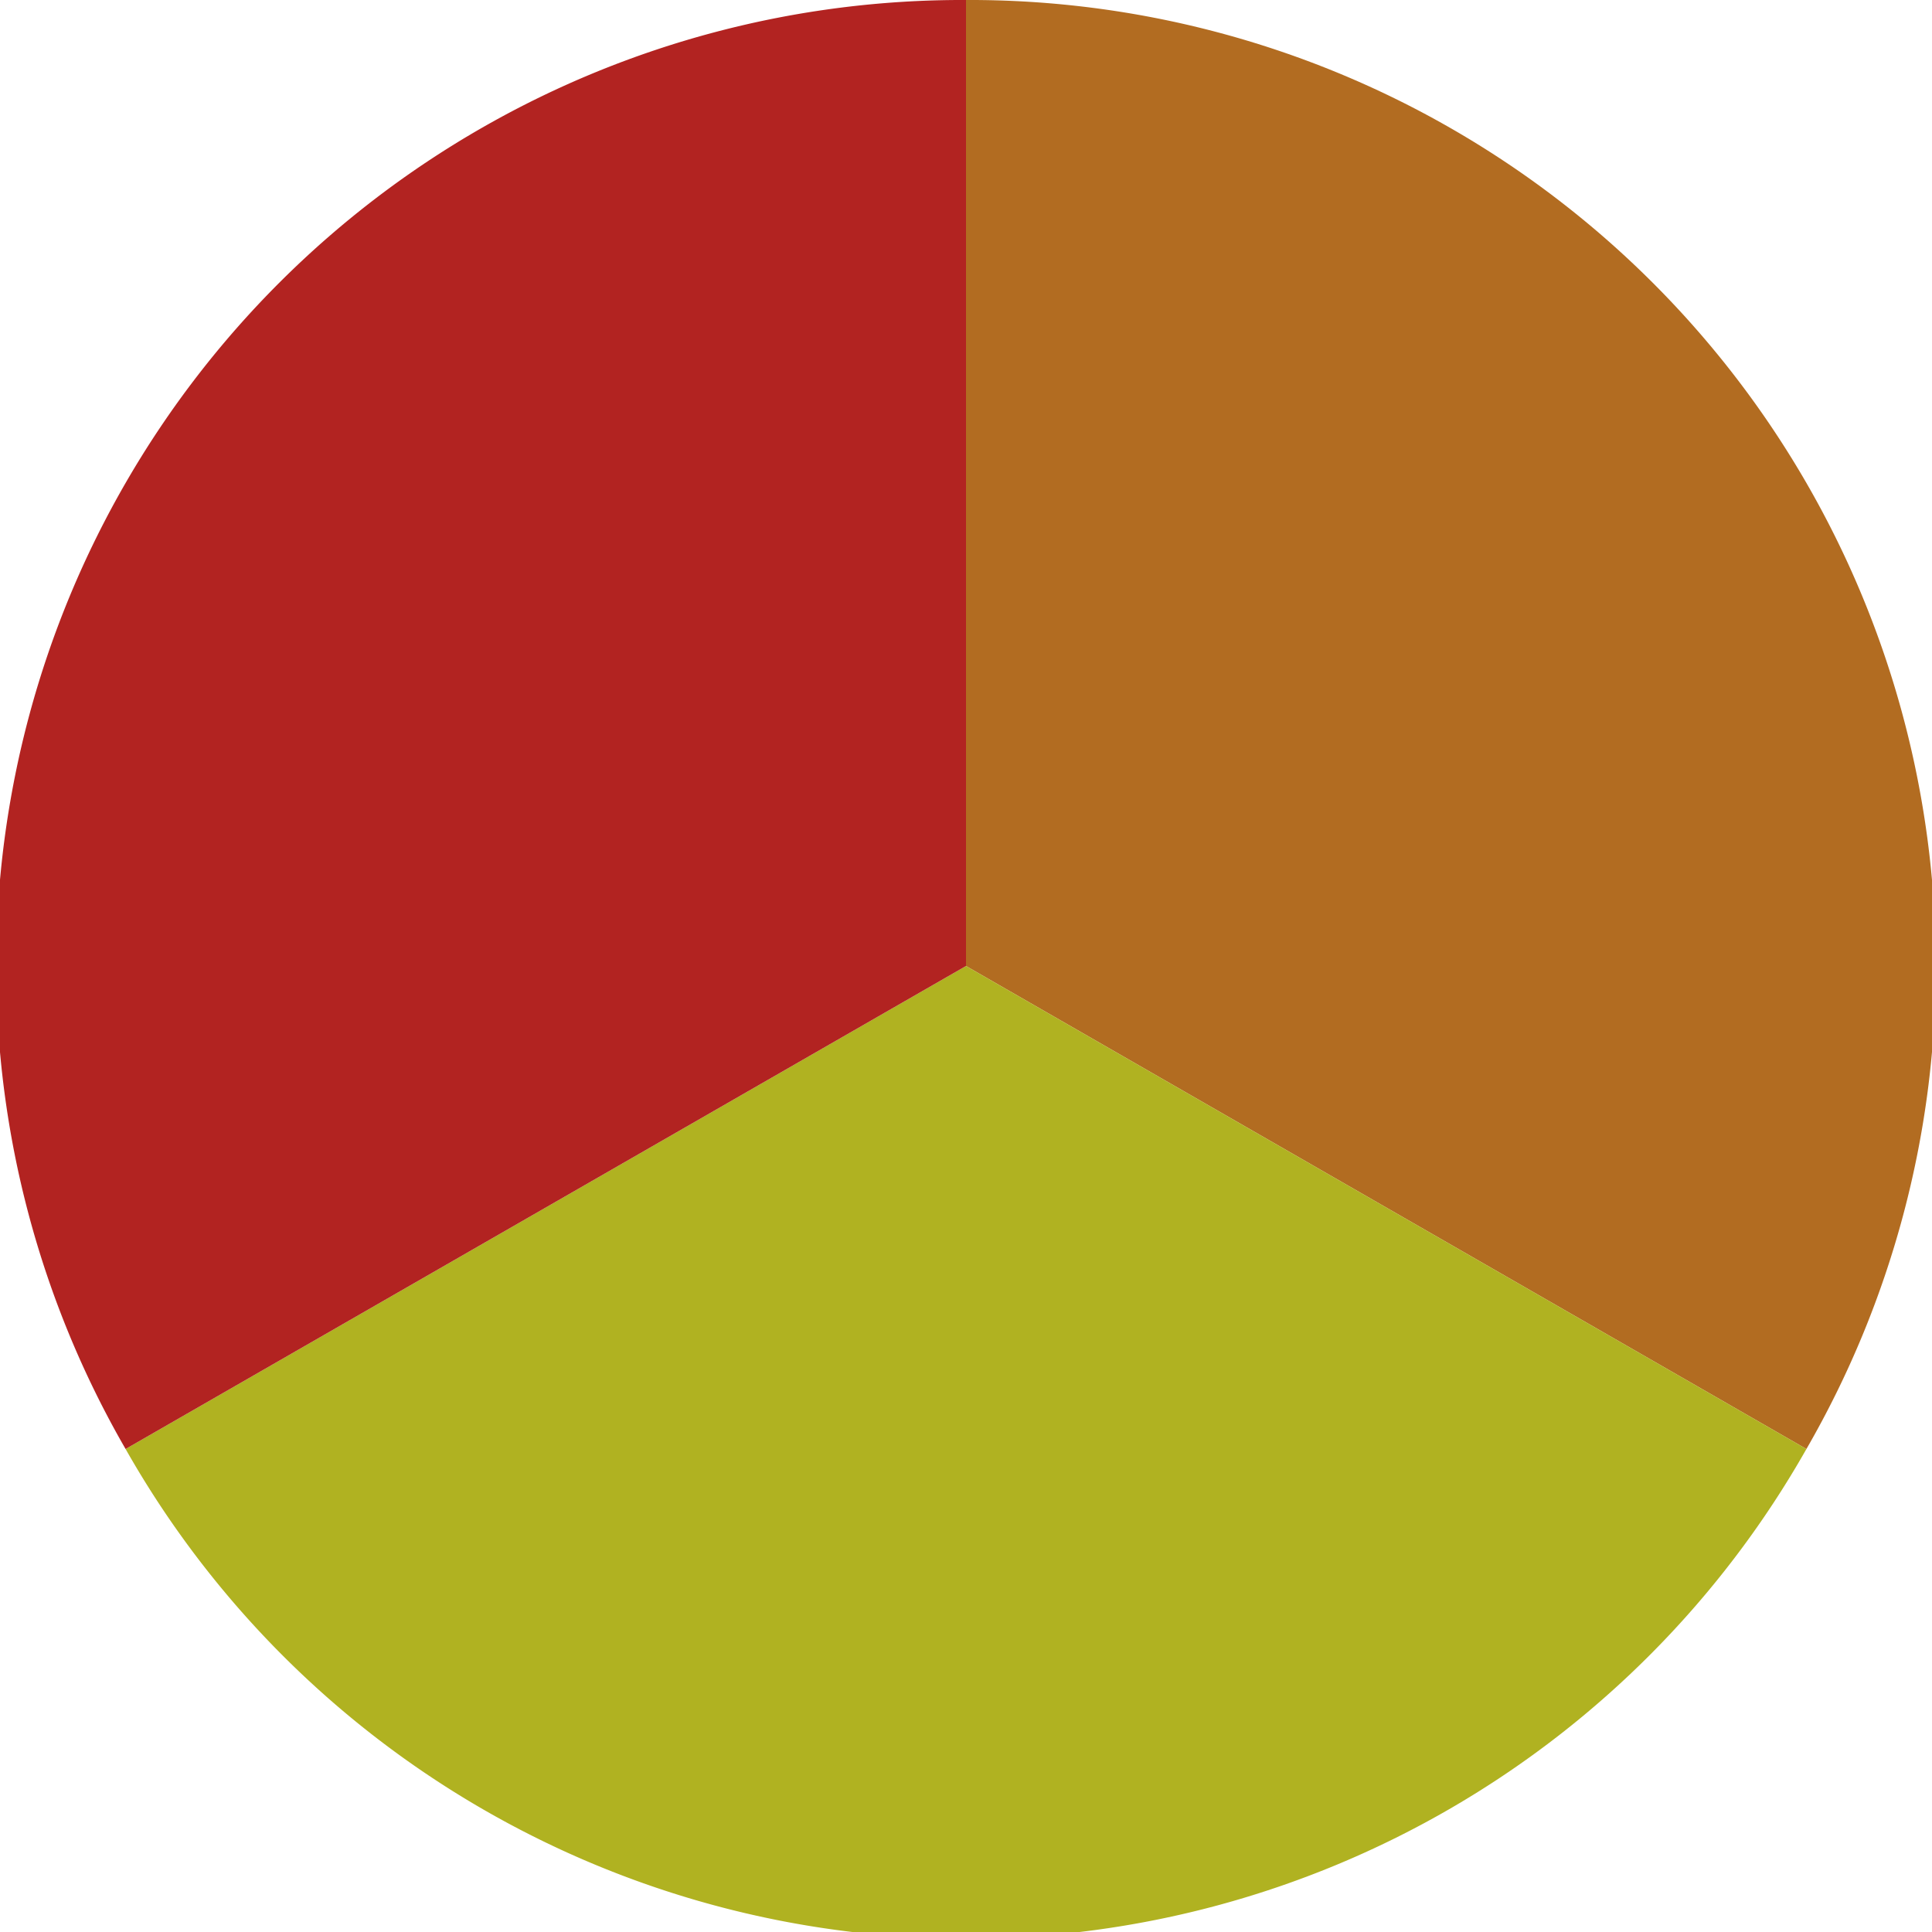
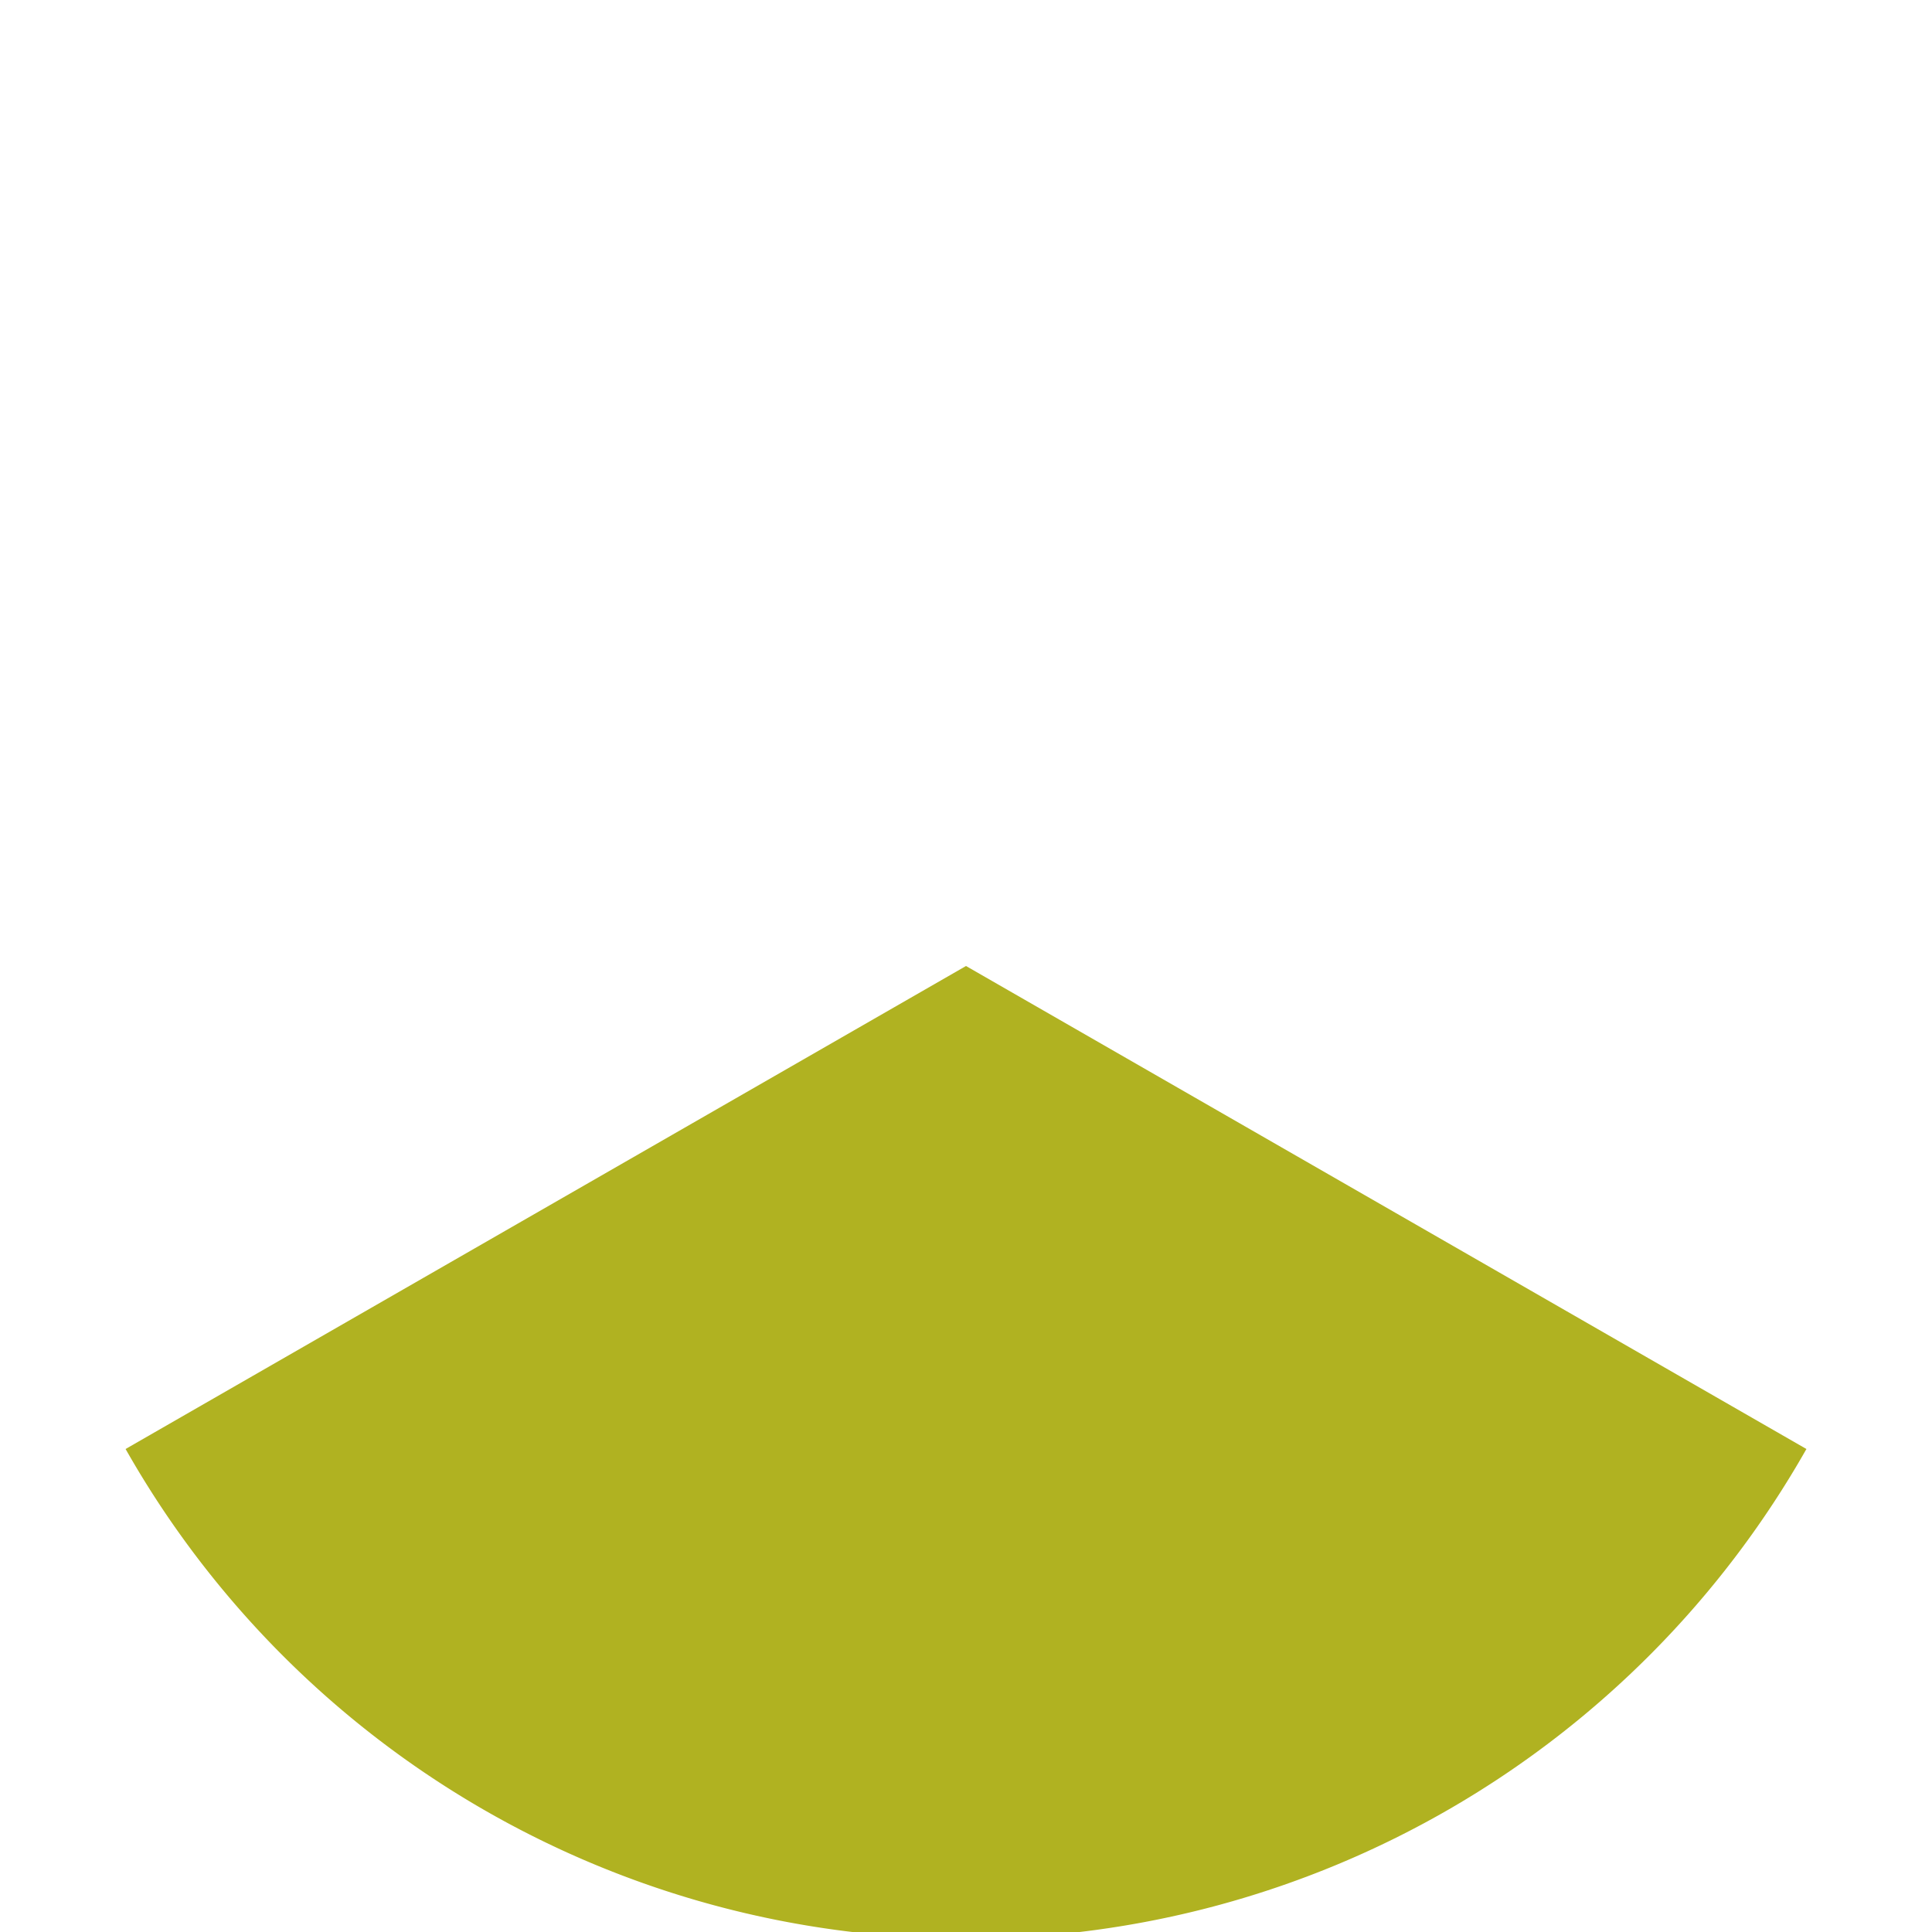
<svg xmlns="http://www.w3.org/2000/svg" width="500" height="500" viewBox="-1 -1 2 2">
-   <path d="M 0 -1               A 1,1 0 0,1 0.87 0.5             L 0,0              z" fill="#b26c21" />
  <path d="M 0.87 0.5               A 1,1 0 0,1 -0.87 0.5             L 0,0              z" fill="#b0b221" />
-   <path d="M -0.87 0.5               A 1,1 0 0,1 -0 -1             L 0,0              z" fill="#b22321" />
+   <path d="M -0.87 0.5               L 0,0              z" fill="#b22321" />
</svg>